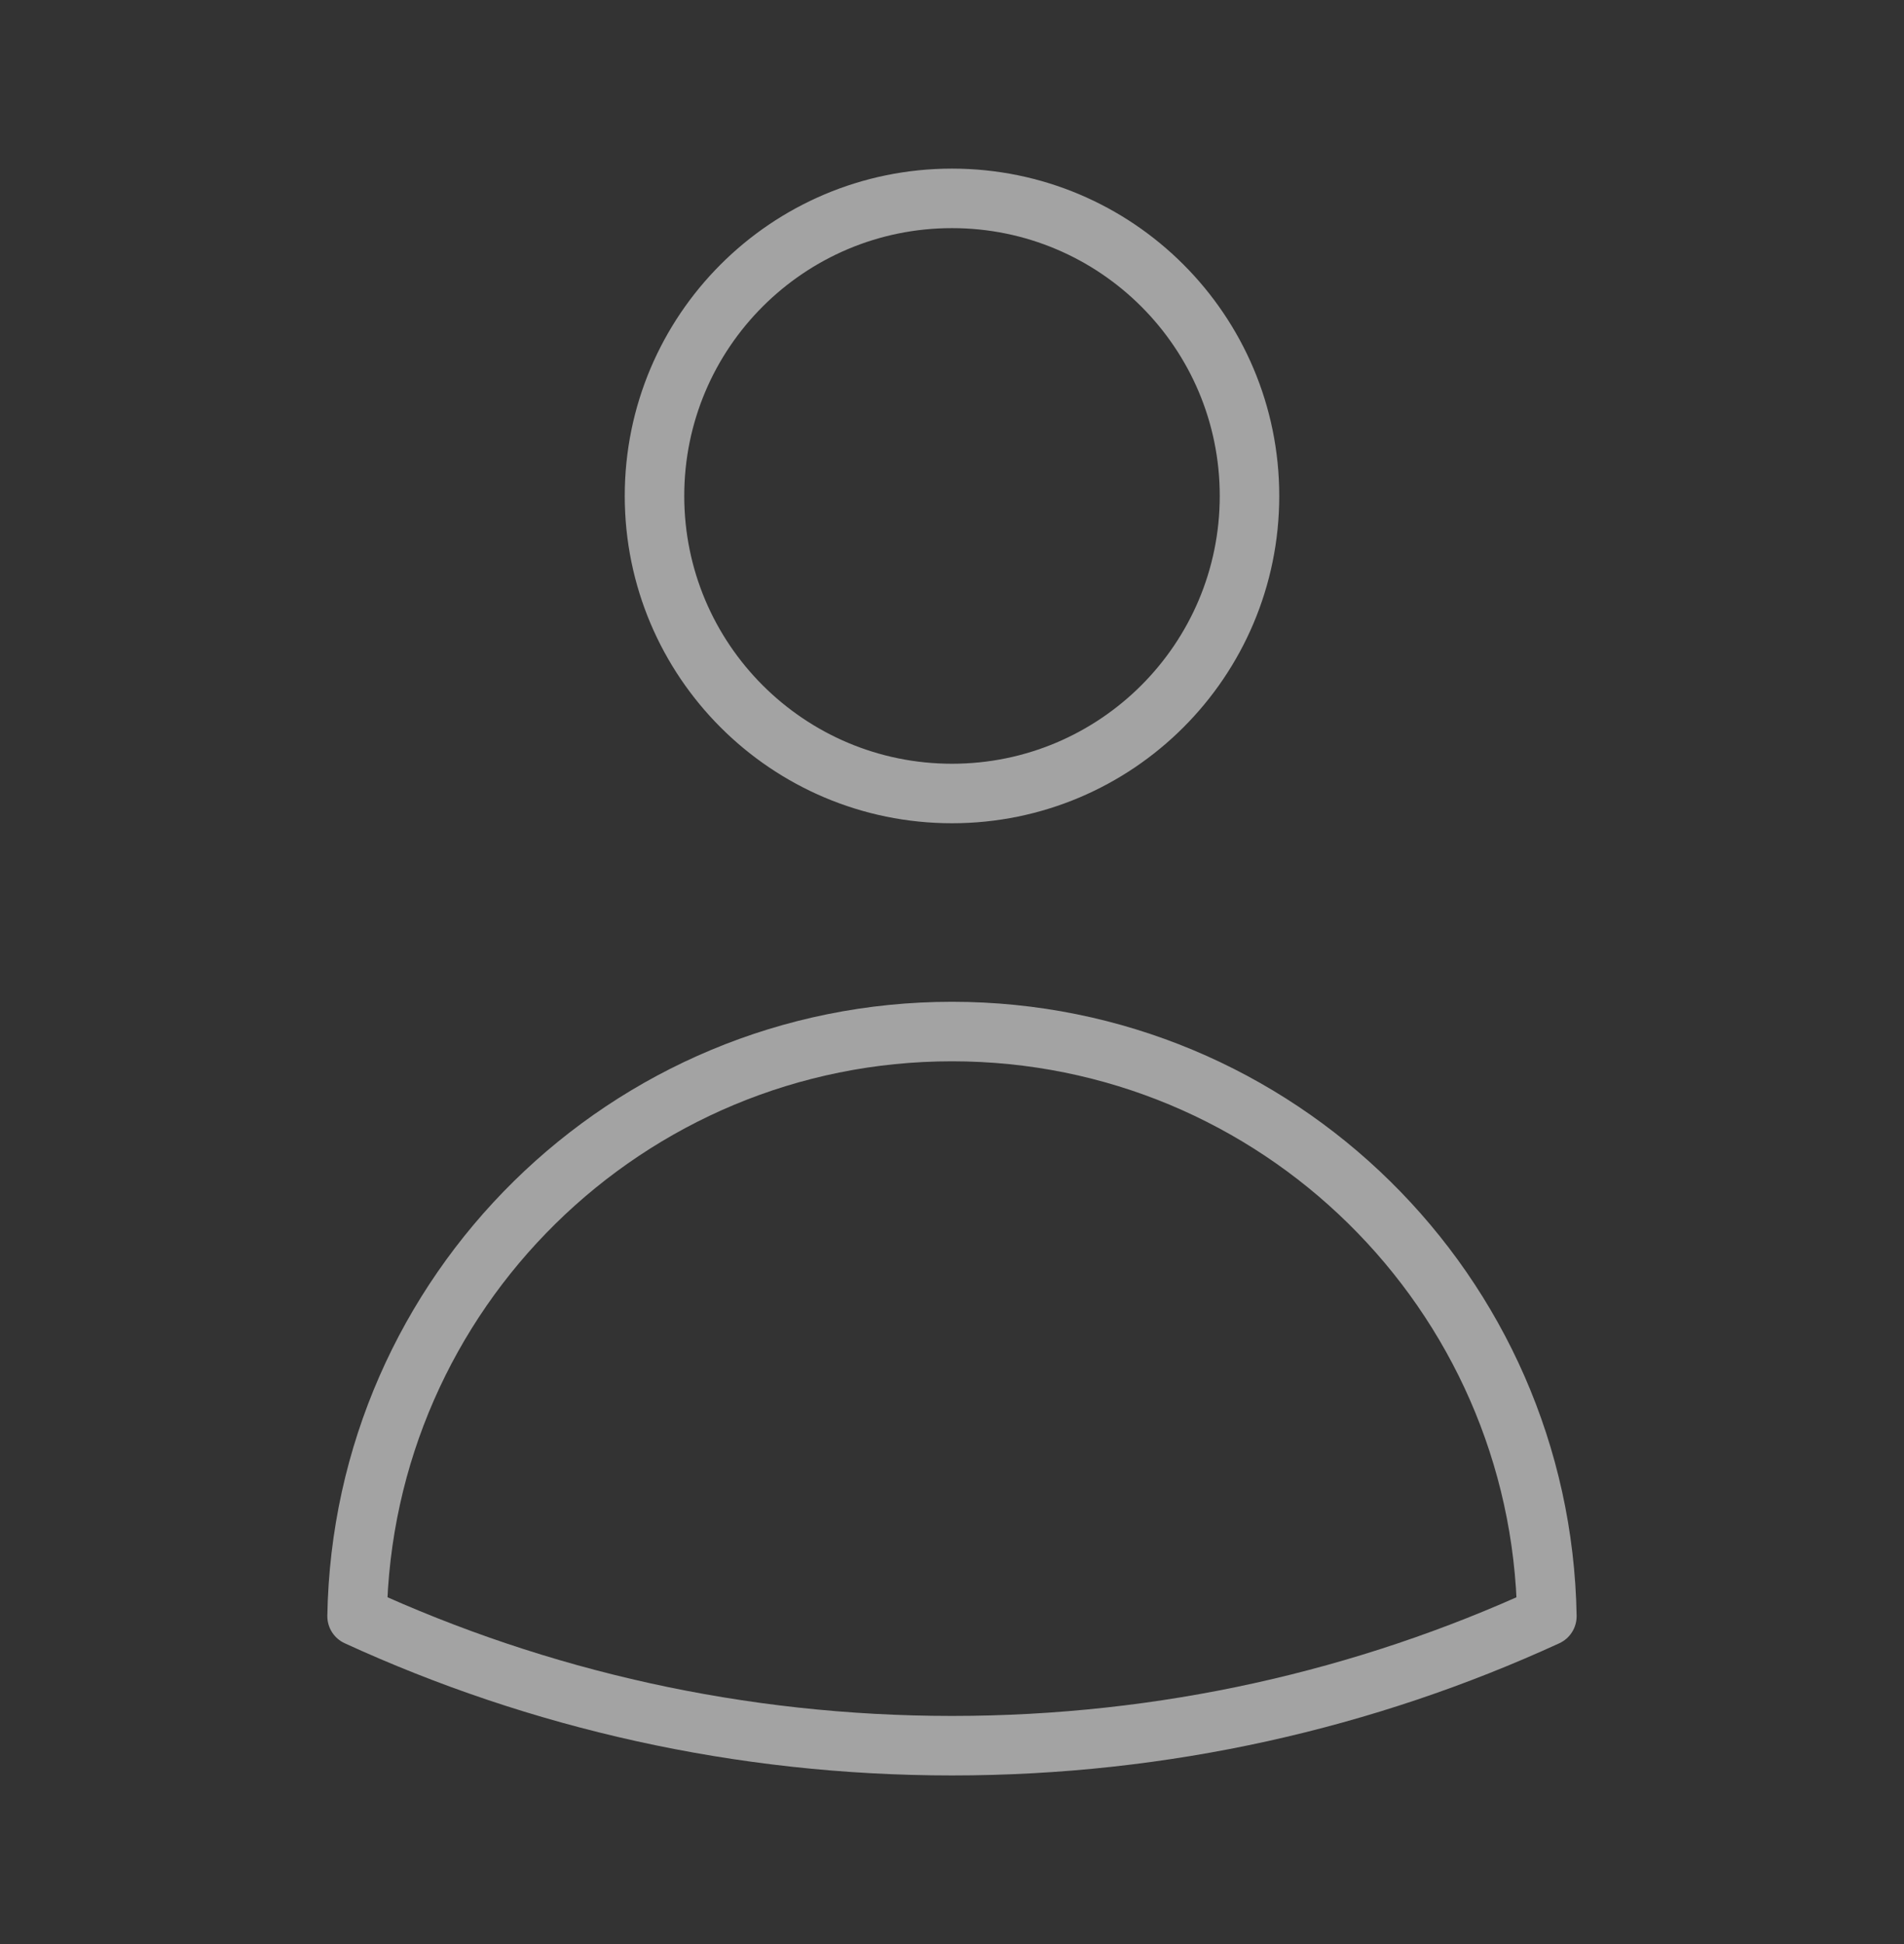
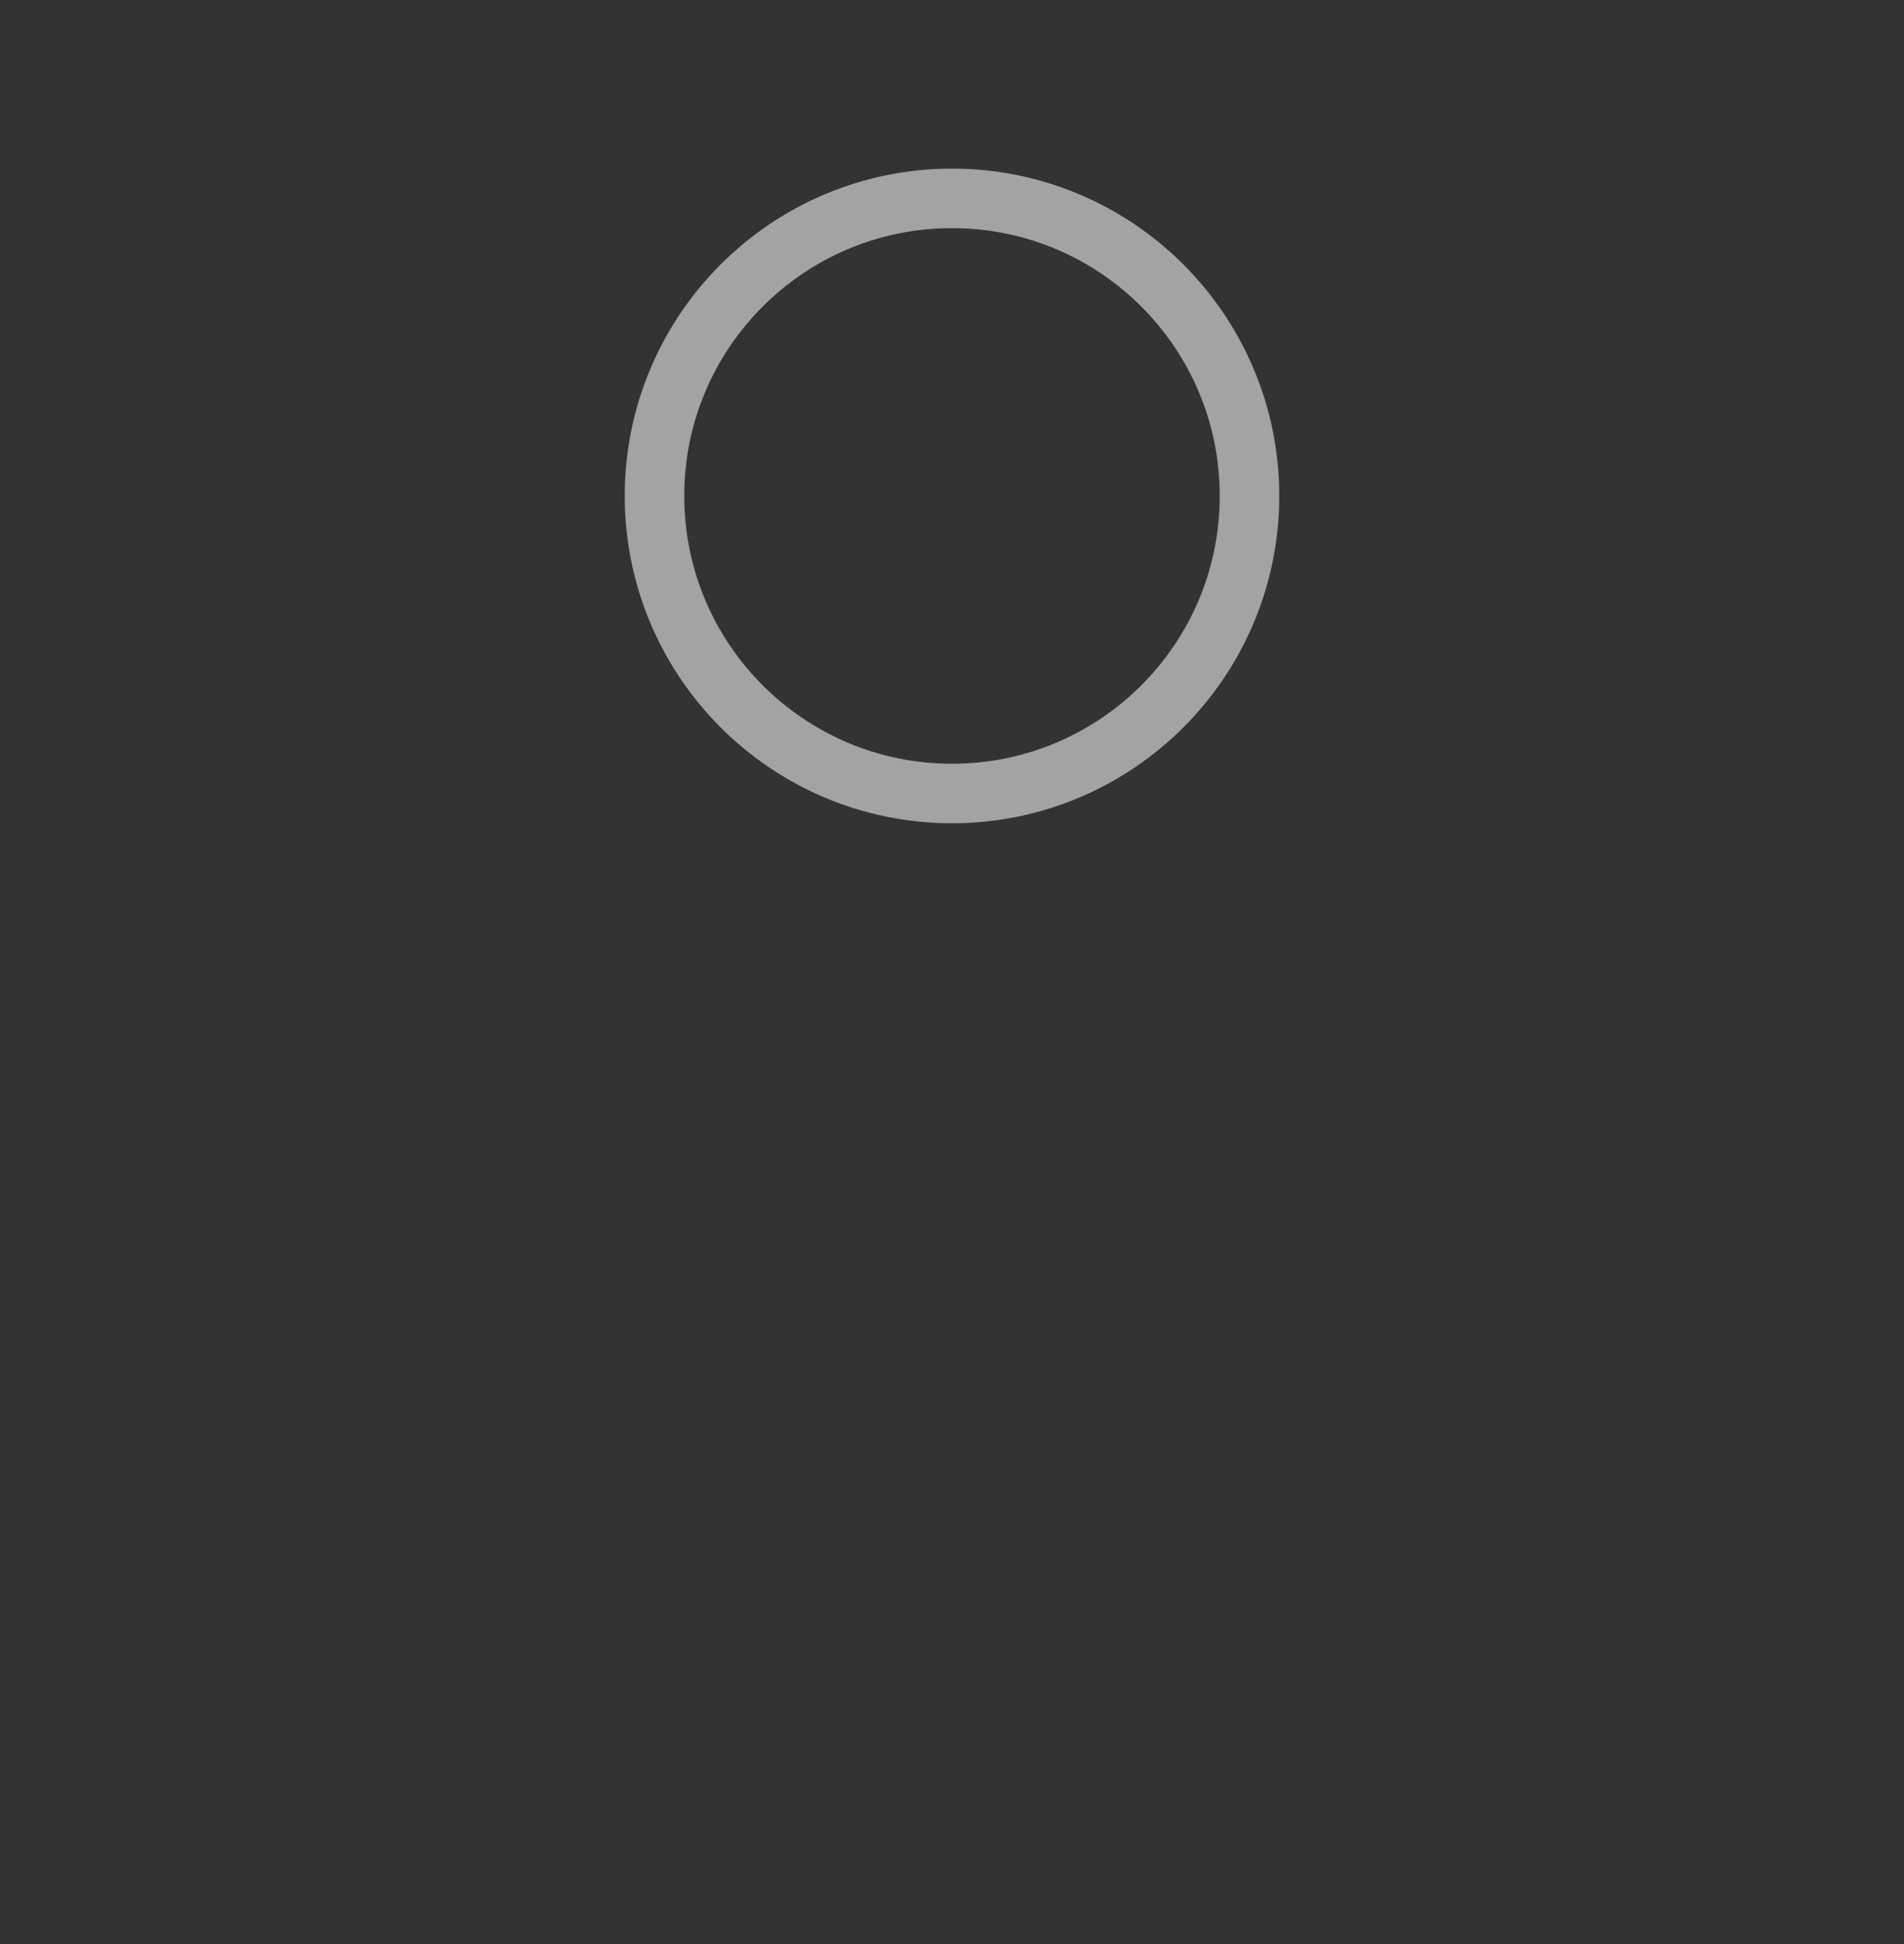
<svg xmlns="http://www.w3.org/2000/svg" width="48" height="49" viewBox="0 0 48 49" fill="none">
  <rect x="0" y="0" width="48" height="49" fill="#333333" stroke="none" />
  <path d="M31.5 12.5C31.5 16.642 28.142 20 24 20C19.858 20 16.5 16.642 16.5 12.5C16.5 8.358 19.858 5 24 5C28.142 5 31.5 8.358 31.5 12.5Z" stroke="white" stroke-opacity="0.55" stroke-width="1.5" stroke-linecap="round" stroke-linejoin="round" />
-   <path d="M9.002 40.736C9.143 32.574 15.803 26 24 26C32.196 26 38.857 32.574 38.997 40.737C34.432 42.832 29.352 44 24 44C18.648 44 13.568 42.832 9.002 40.736Z" stroke="white" stroke-opacity="0.55" stroke-width="1.5" stroke-linecap="round" stroke-linejoin="round" />
</svg>